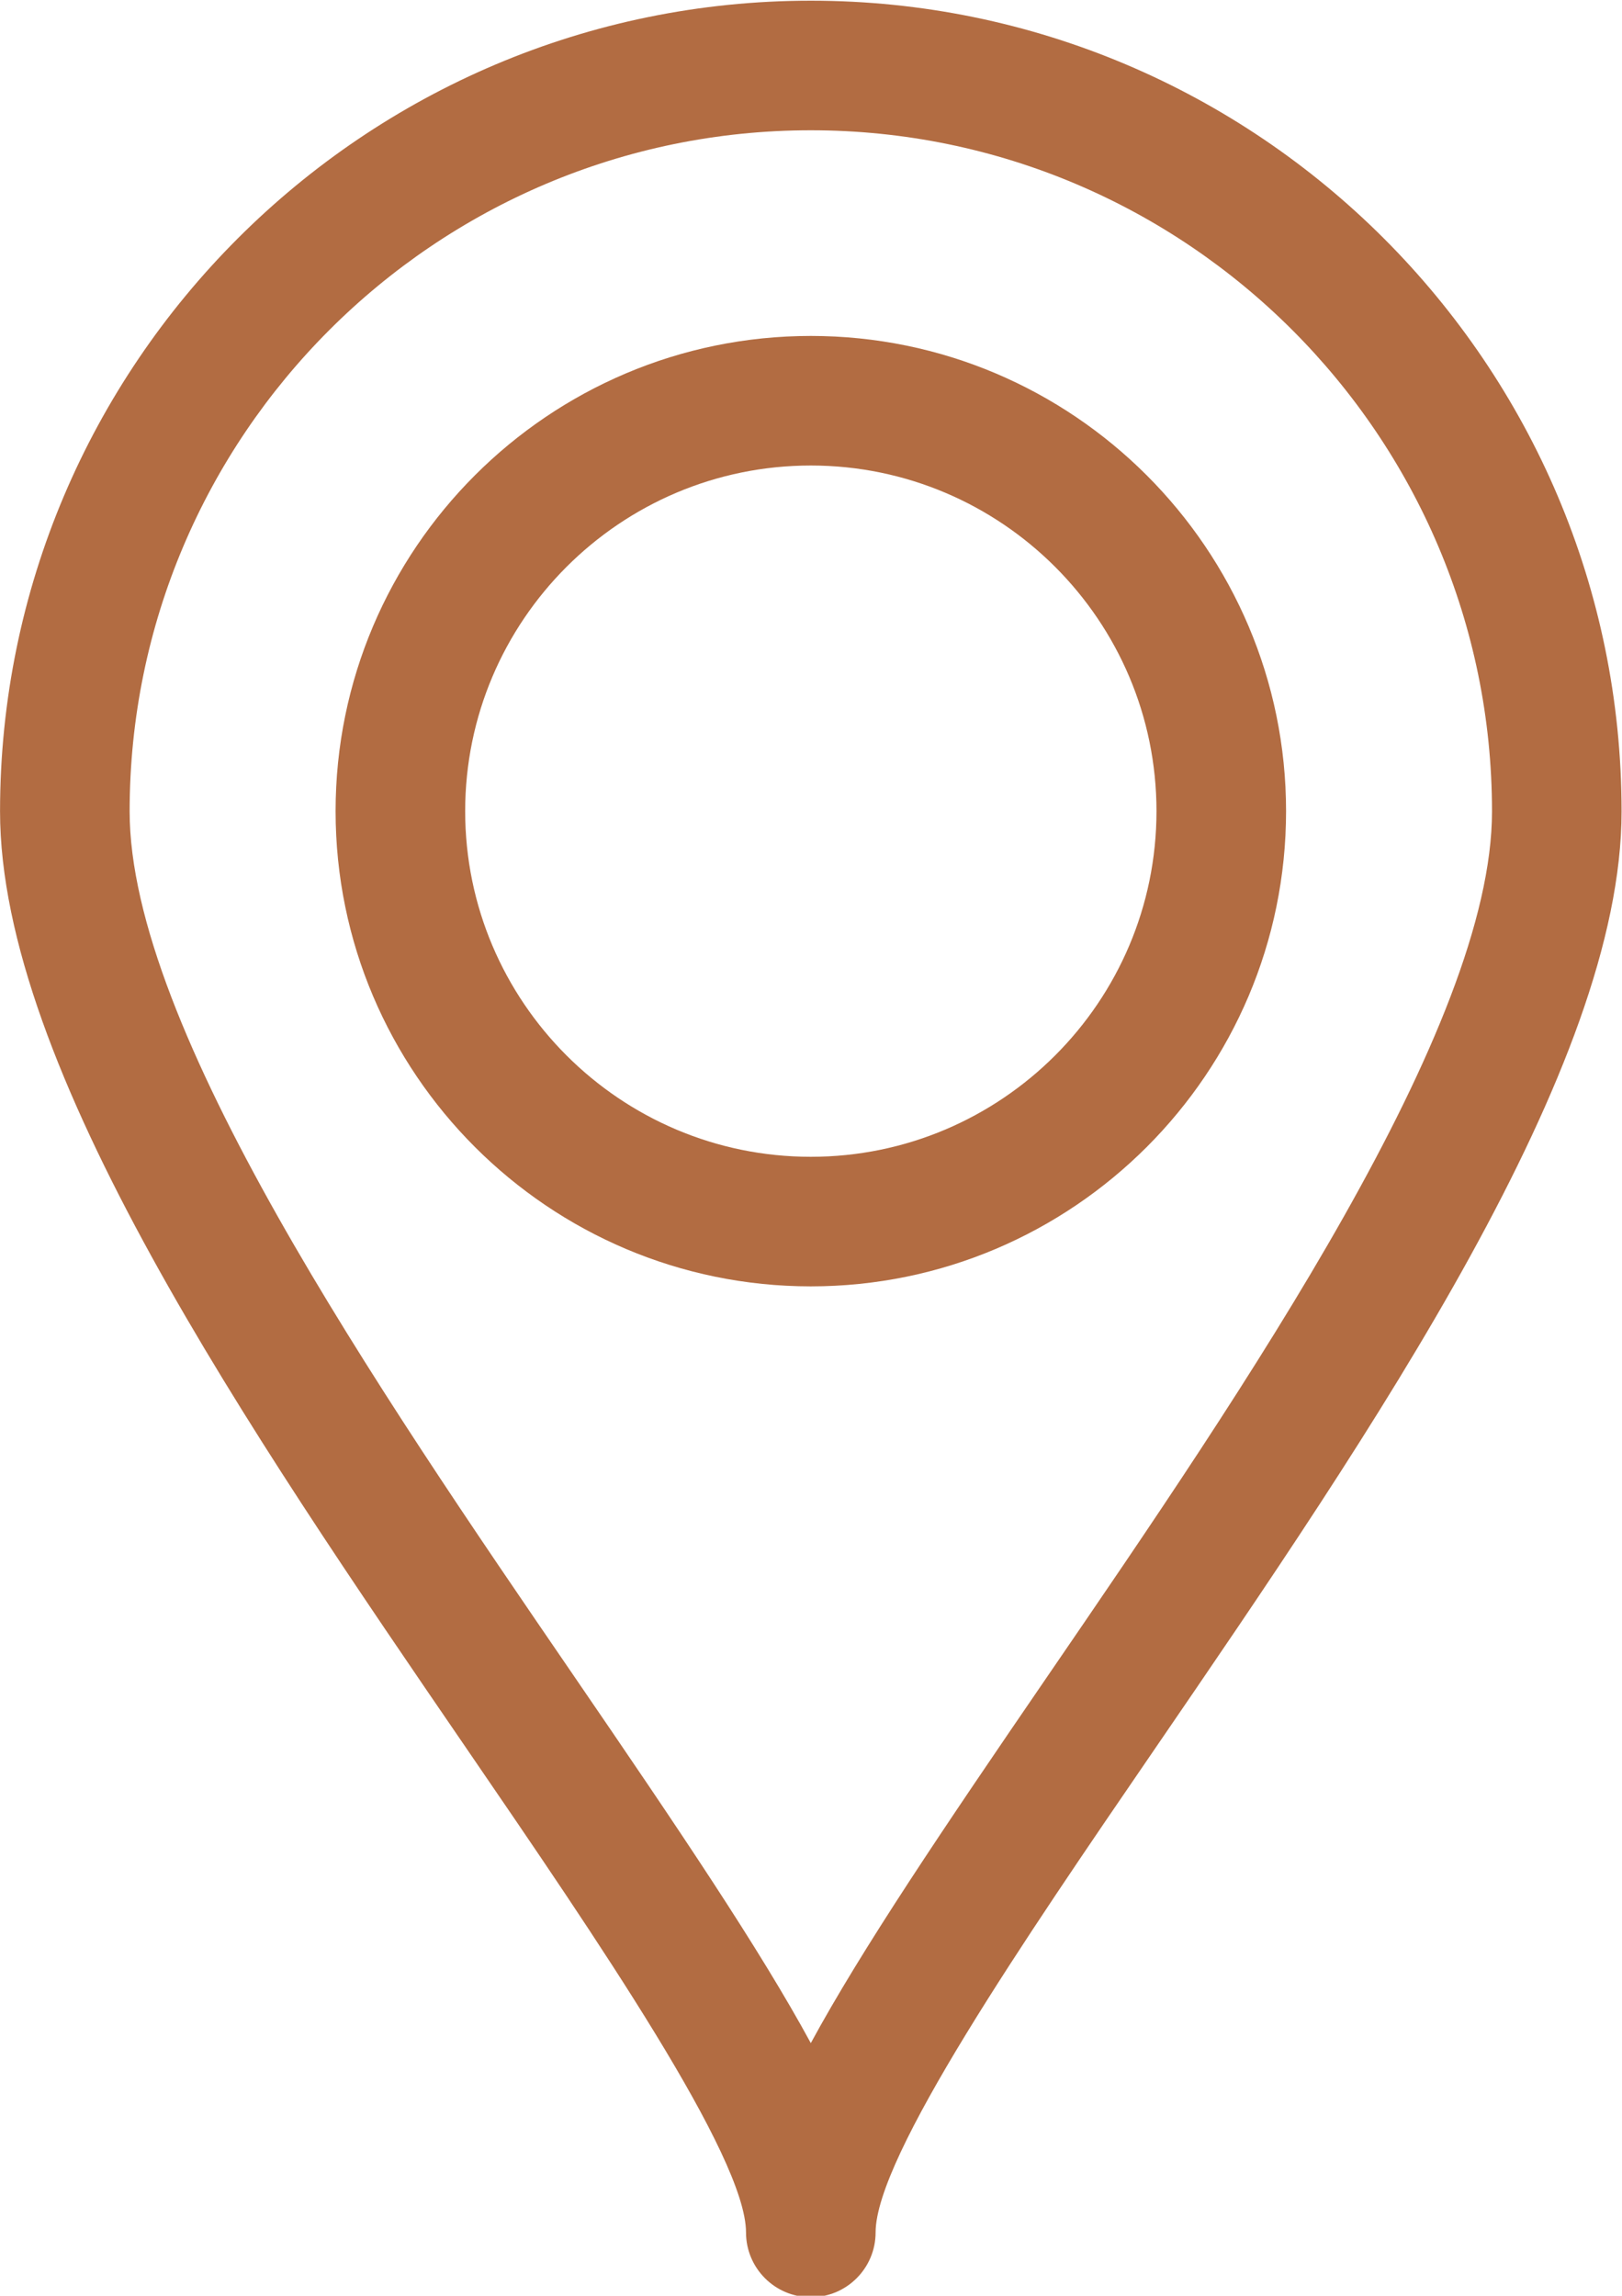
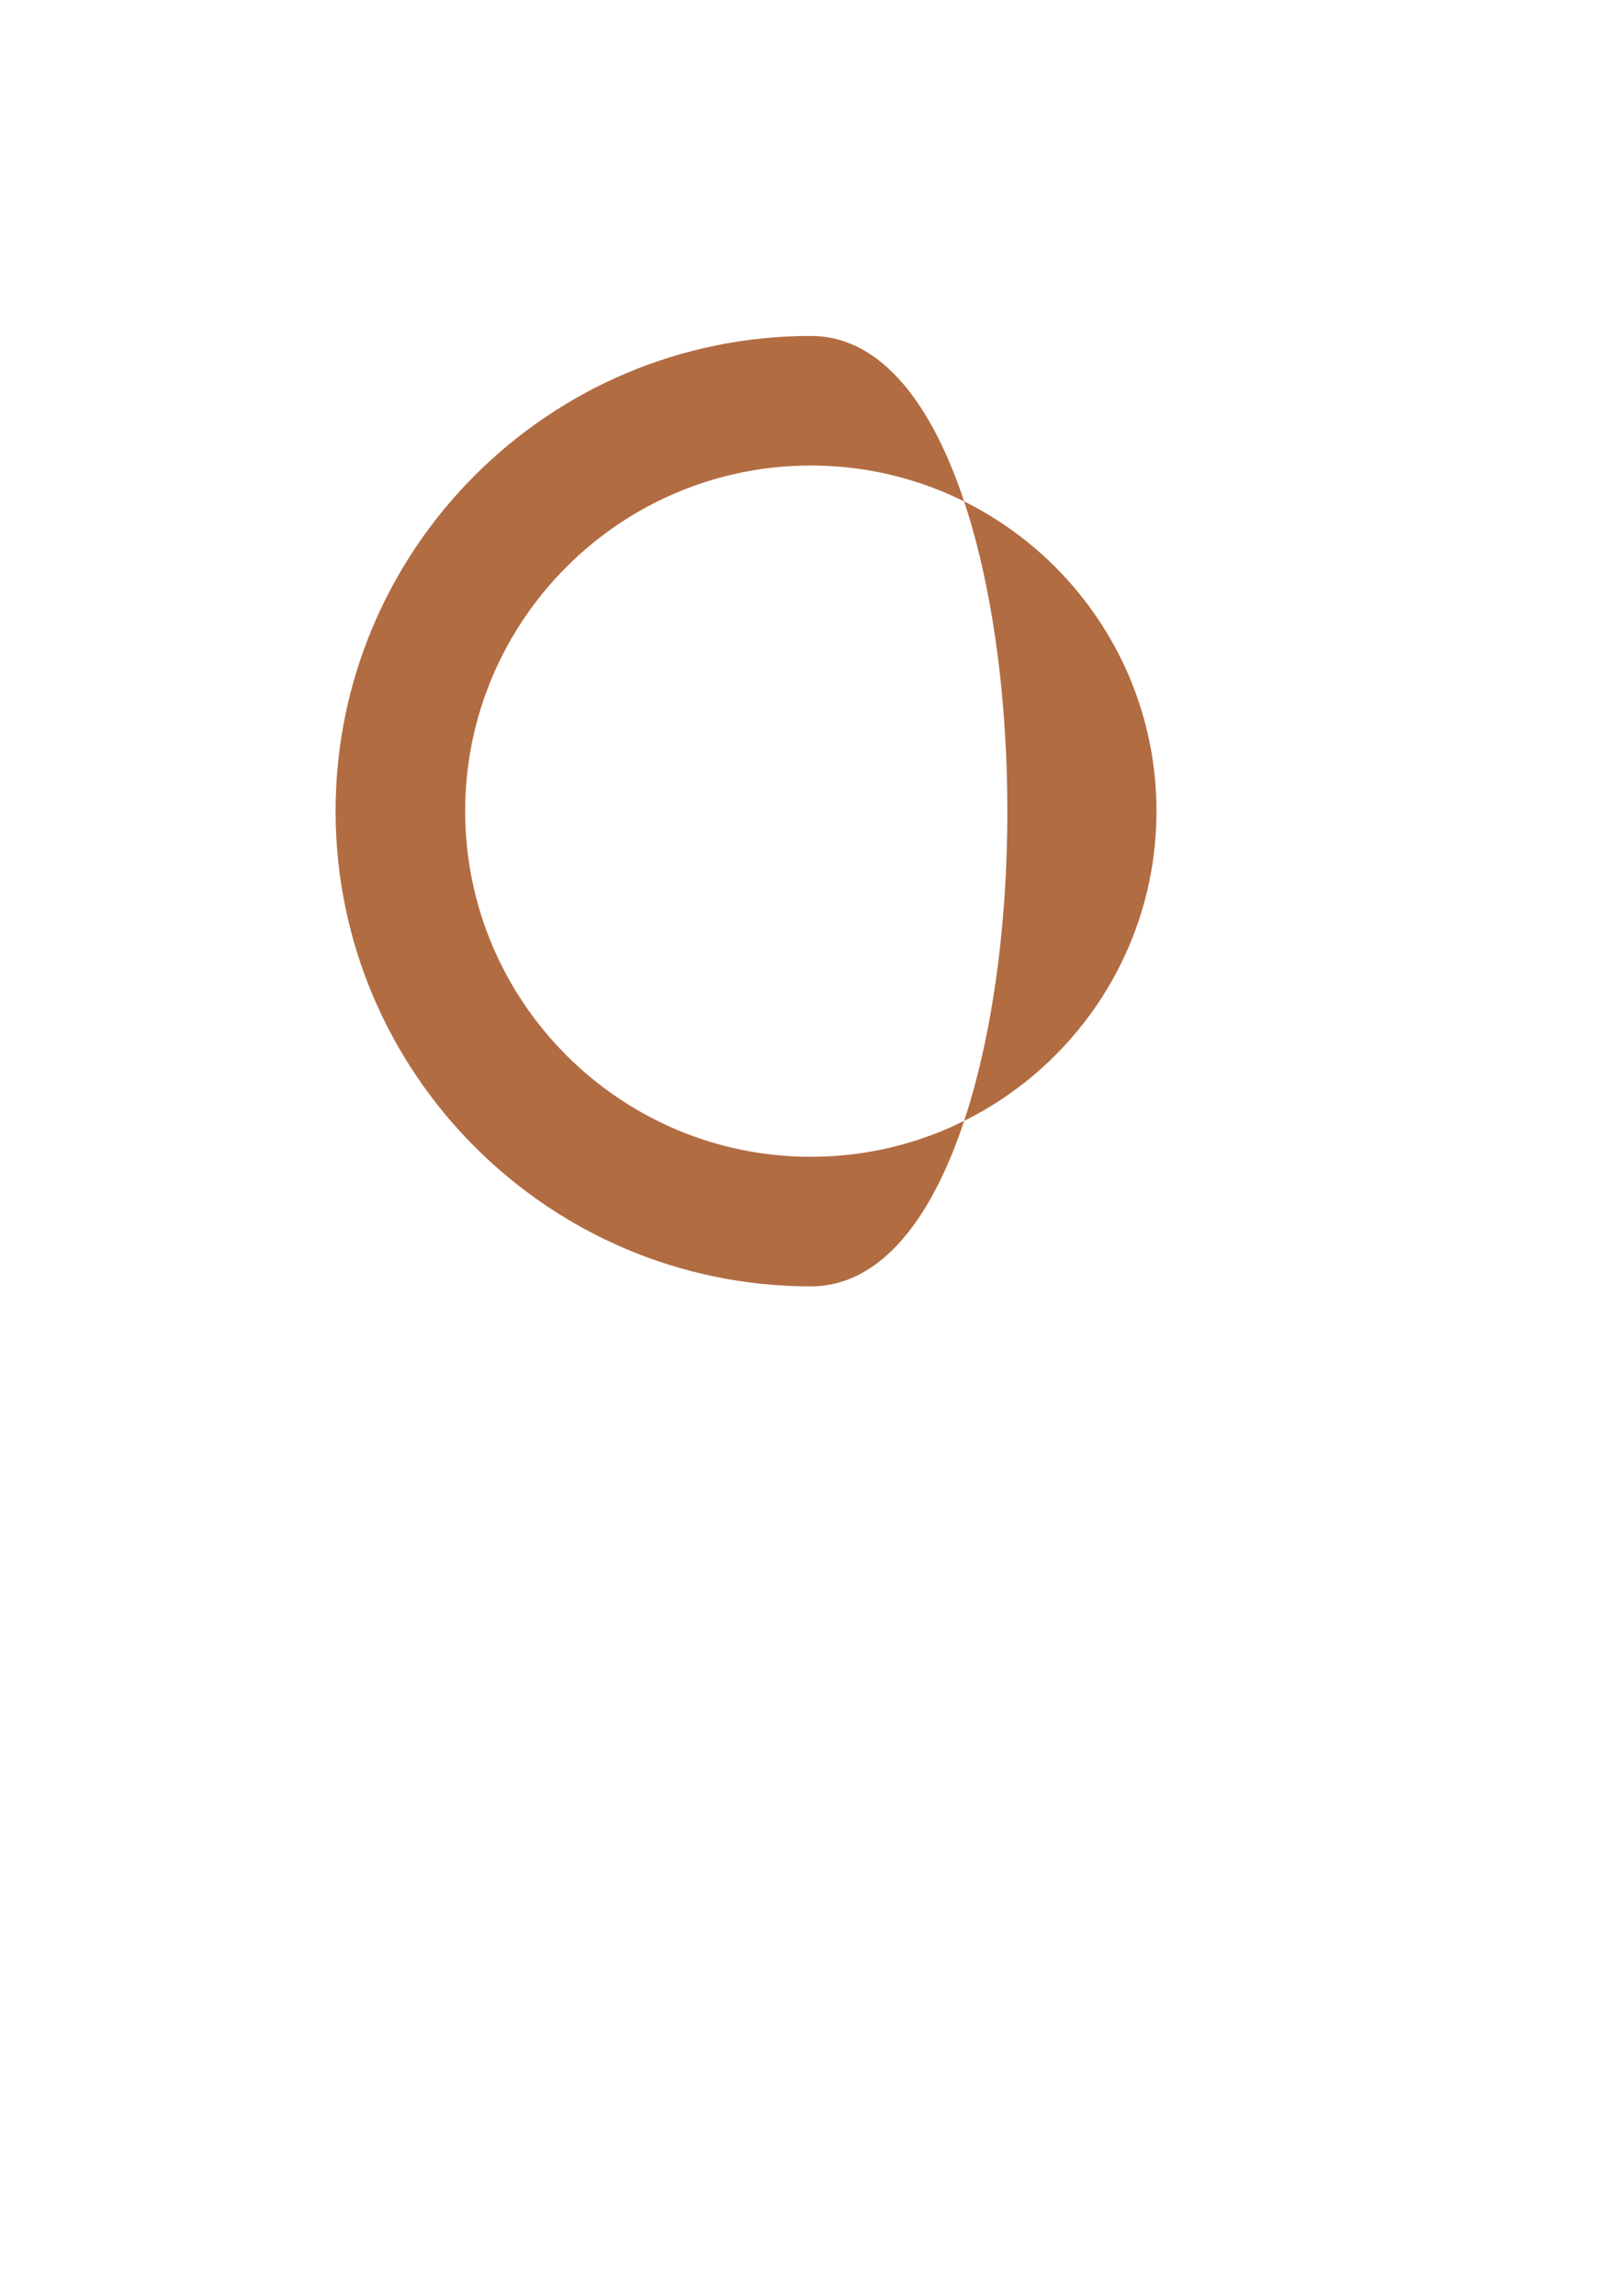
<svg xmlns="http://www.w3.org/2000/svg" fill="#b26c42" height="106.3" preserveAspectRatio="xMidYMid meet" version="1" viewBox="34.5 18.8 75.1 106.3" width="75.1" zoomAndPan="magnify">
  <g id="change1_1">
-     <path d="M72.042,18.832c-20.699,0-37.54,16.84-37.54,37.539c0,11.839,11.489,28.622,21.625,43.429 c6.053,8.842,12.914,18.864,12.914,22.368c0,1.657,1.343,3,3,3s3-1.343,3-3c0-3.504,6.86-13.526,12.914-22.368 c10.136-14.807,21.625-31.589,21.625-43.429C109.581,35.672,92.741,18.832,72.042,18.832z M83.004,96.41 c-4.876,7.122-8.594,12.629-10.963,16.992c-2.369-4.363-6.087-9.87-10.963-16.992C51.911,83.02,40.502,66.354,40.502,56.371 c0-17.391,14.148-31.539,31.54-31.539c17.391,0,31.539,14.148,31.539,31.539C103.581,66.354,92.171,83.02,83.004,96.41z" fill="inherit" />
-   </g>
+     </g>
  <g id="change1_2">
-     <path d="M72.042,34.355c-12.133,0-22.004,9.871-22.004,22.004s9.871,22.004,22.004,22.004c12.133,0,22.004-9.871,22.004-22.004 S84.174,34.355,72.042,34.355z M72.042,72.363c-8.825,0-16.004-7.179-16.004-16.004s7.18-16.004,16.004-16.004 c8.824,0,16.004,7.179,16.004,16.004S80.866,72.363,72.042,72.363z" fill="inherit" />
+     <path d="M72.042,34.355c-12.133,0-22.004,9.871-22.004,22.004s9.871,22.004,22.004,22.004S84.174,34.355,72.042,34.355z M72.042,72.363c-8.825,0-16.004-7.179-16.004-16.004s7.18-16.004,16.004-16.004 c8.824,0,16.004,7.179,16.004,16.004S80.866,72.363,72.042,72.363z" fill="inherit" />
  </g>
</svg>